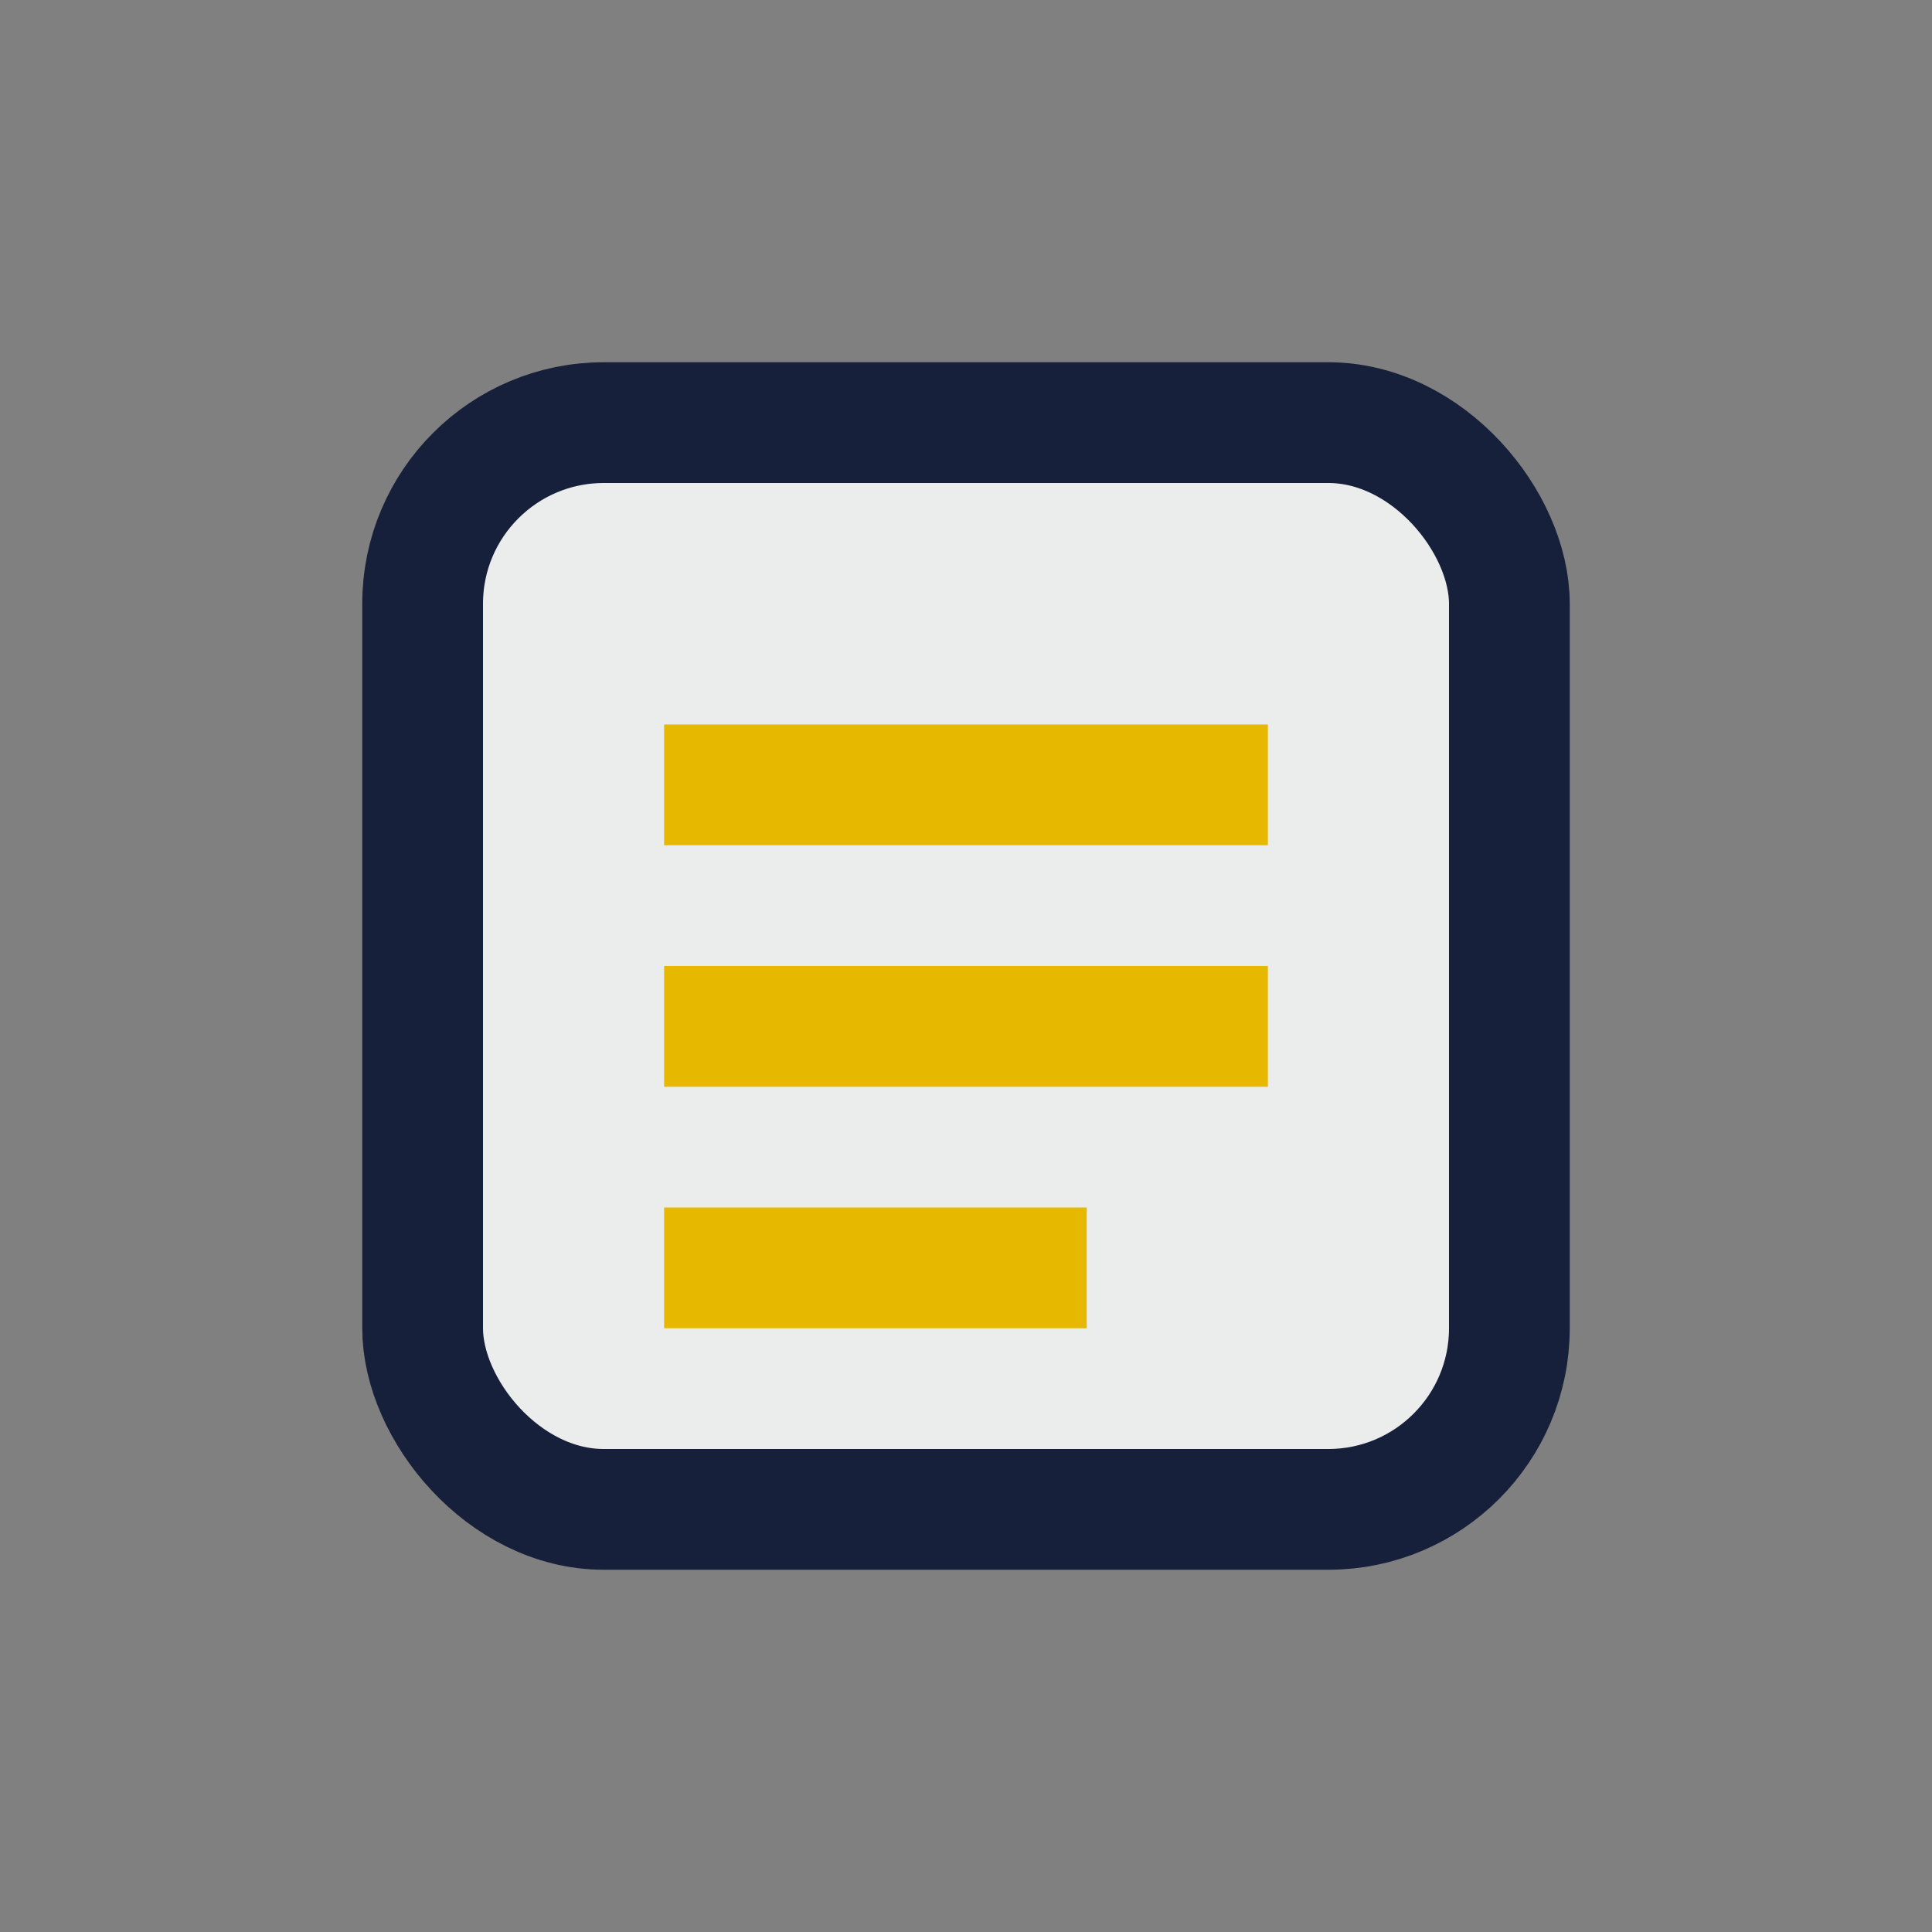
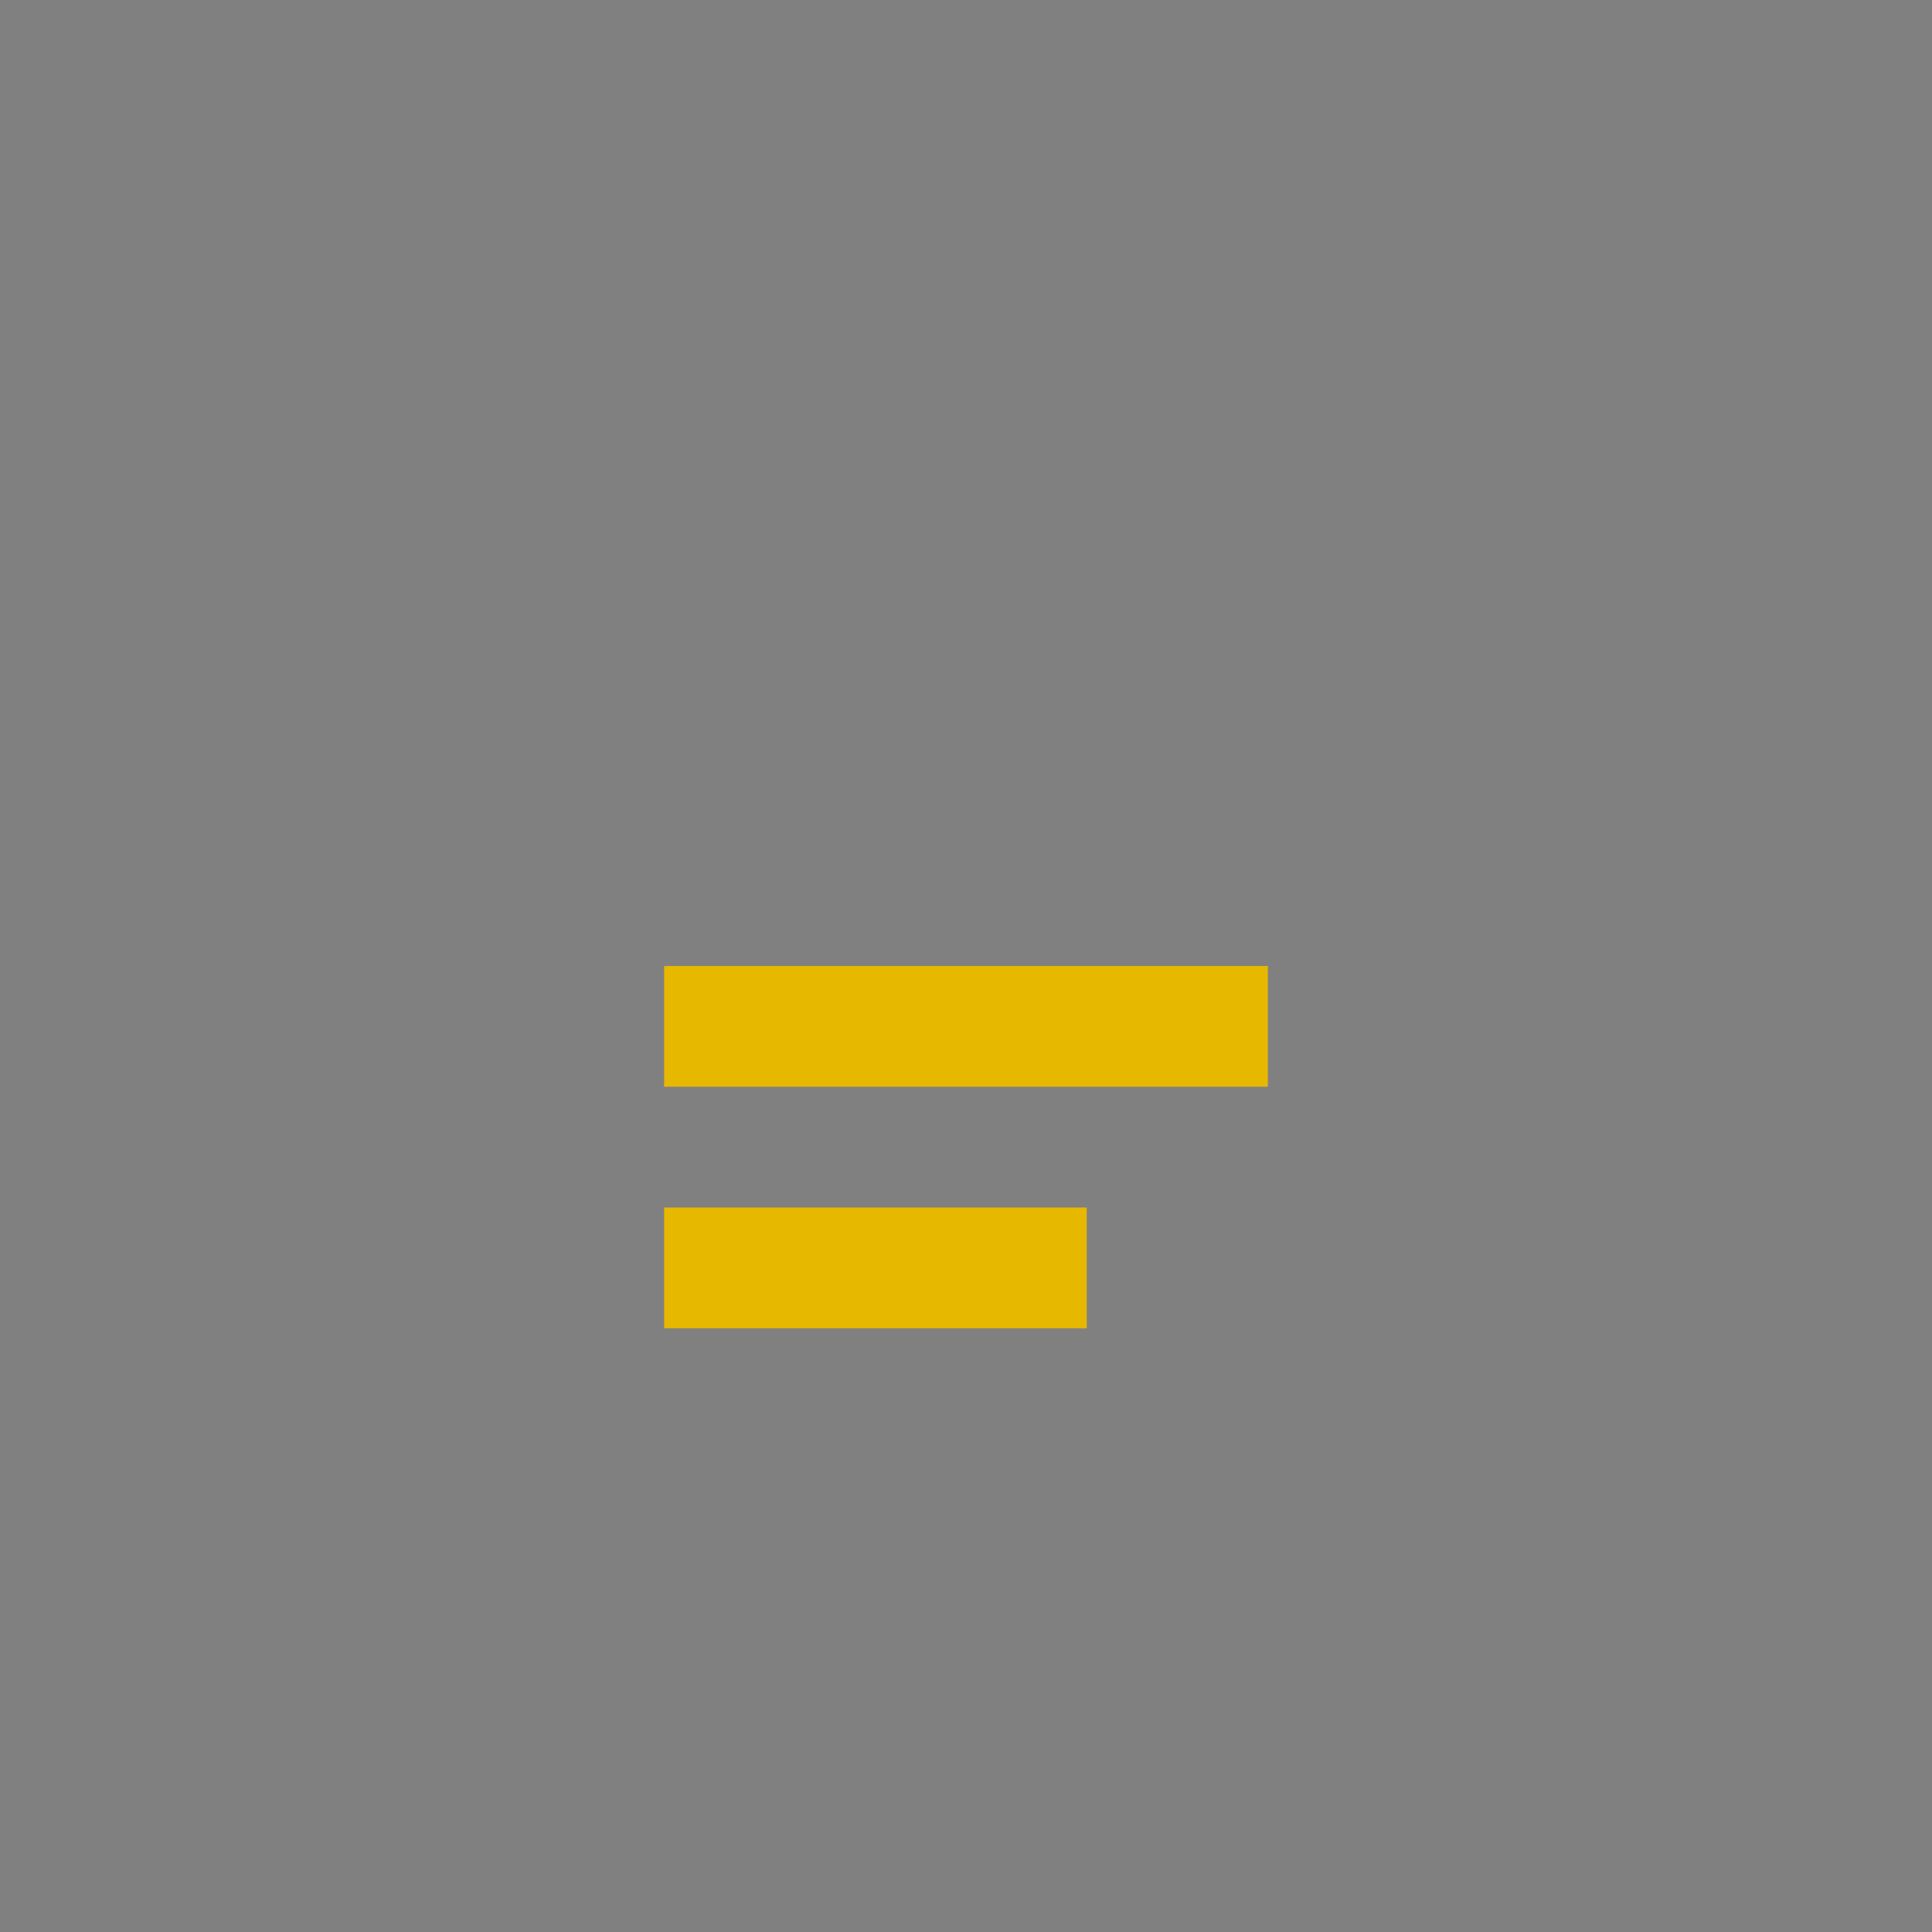
<svg xmlns="http://www.w3.org/2000/svg" width="32" height="32" viewBox="0 0 32 32">
  <rect x="0" y="0" width="32" height="32" fill="#808080" stroke="none" />
-   <rect x="7" y="7" width="18" height="18" rx="3" fill="#ebecec" stroke="#16203a" stroke-width="2" />
-   <path d="M11 13h10M11 17h10M11 21h7" stroke="#e6b800" stroke-width="2" />
+   <path d="M11 13M11 17h10M11 21h7" stroke="#e6b800" stroke-width="2" />
</svg>